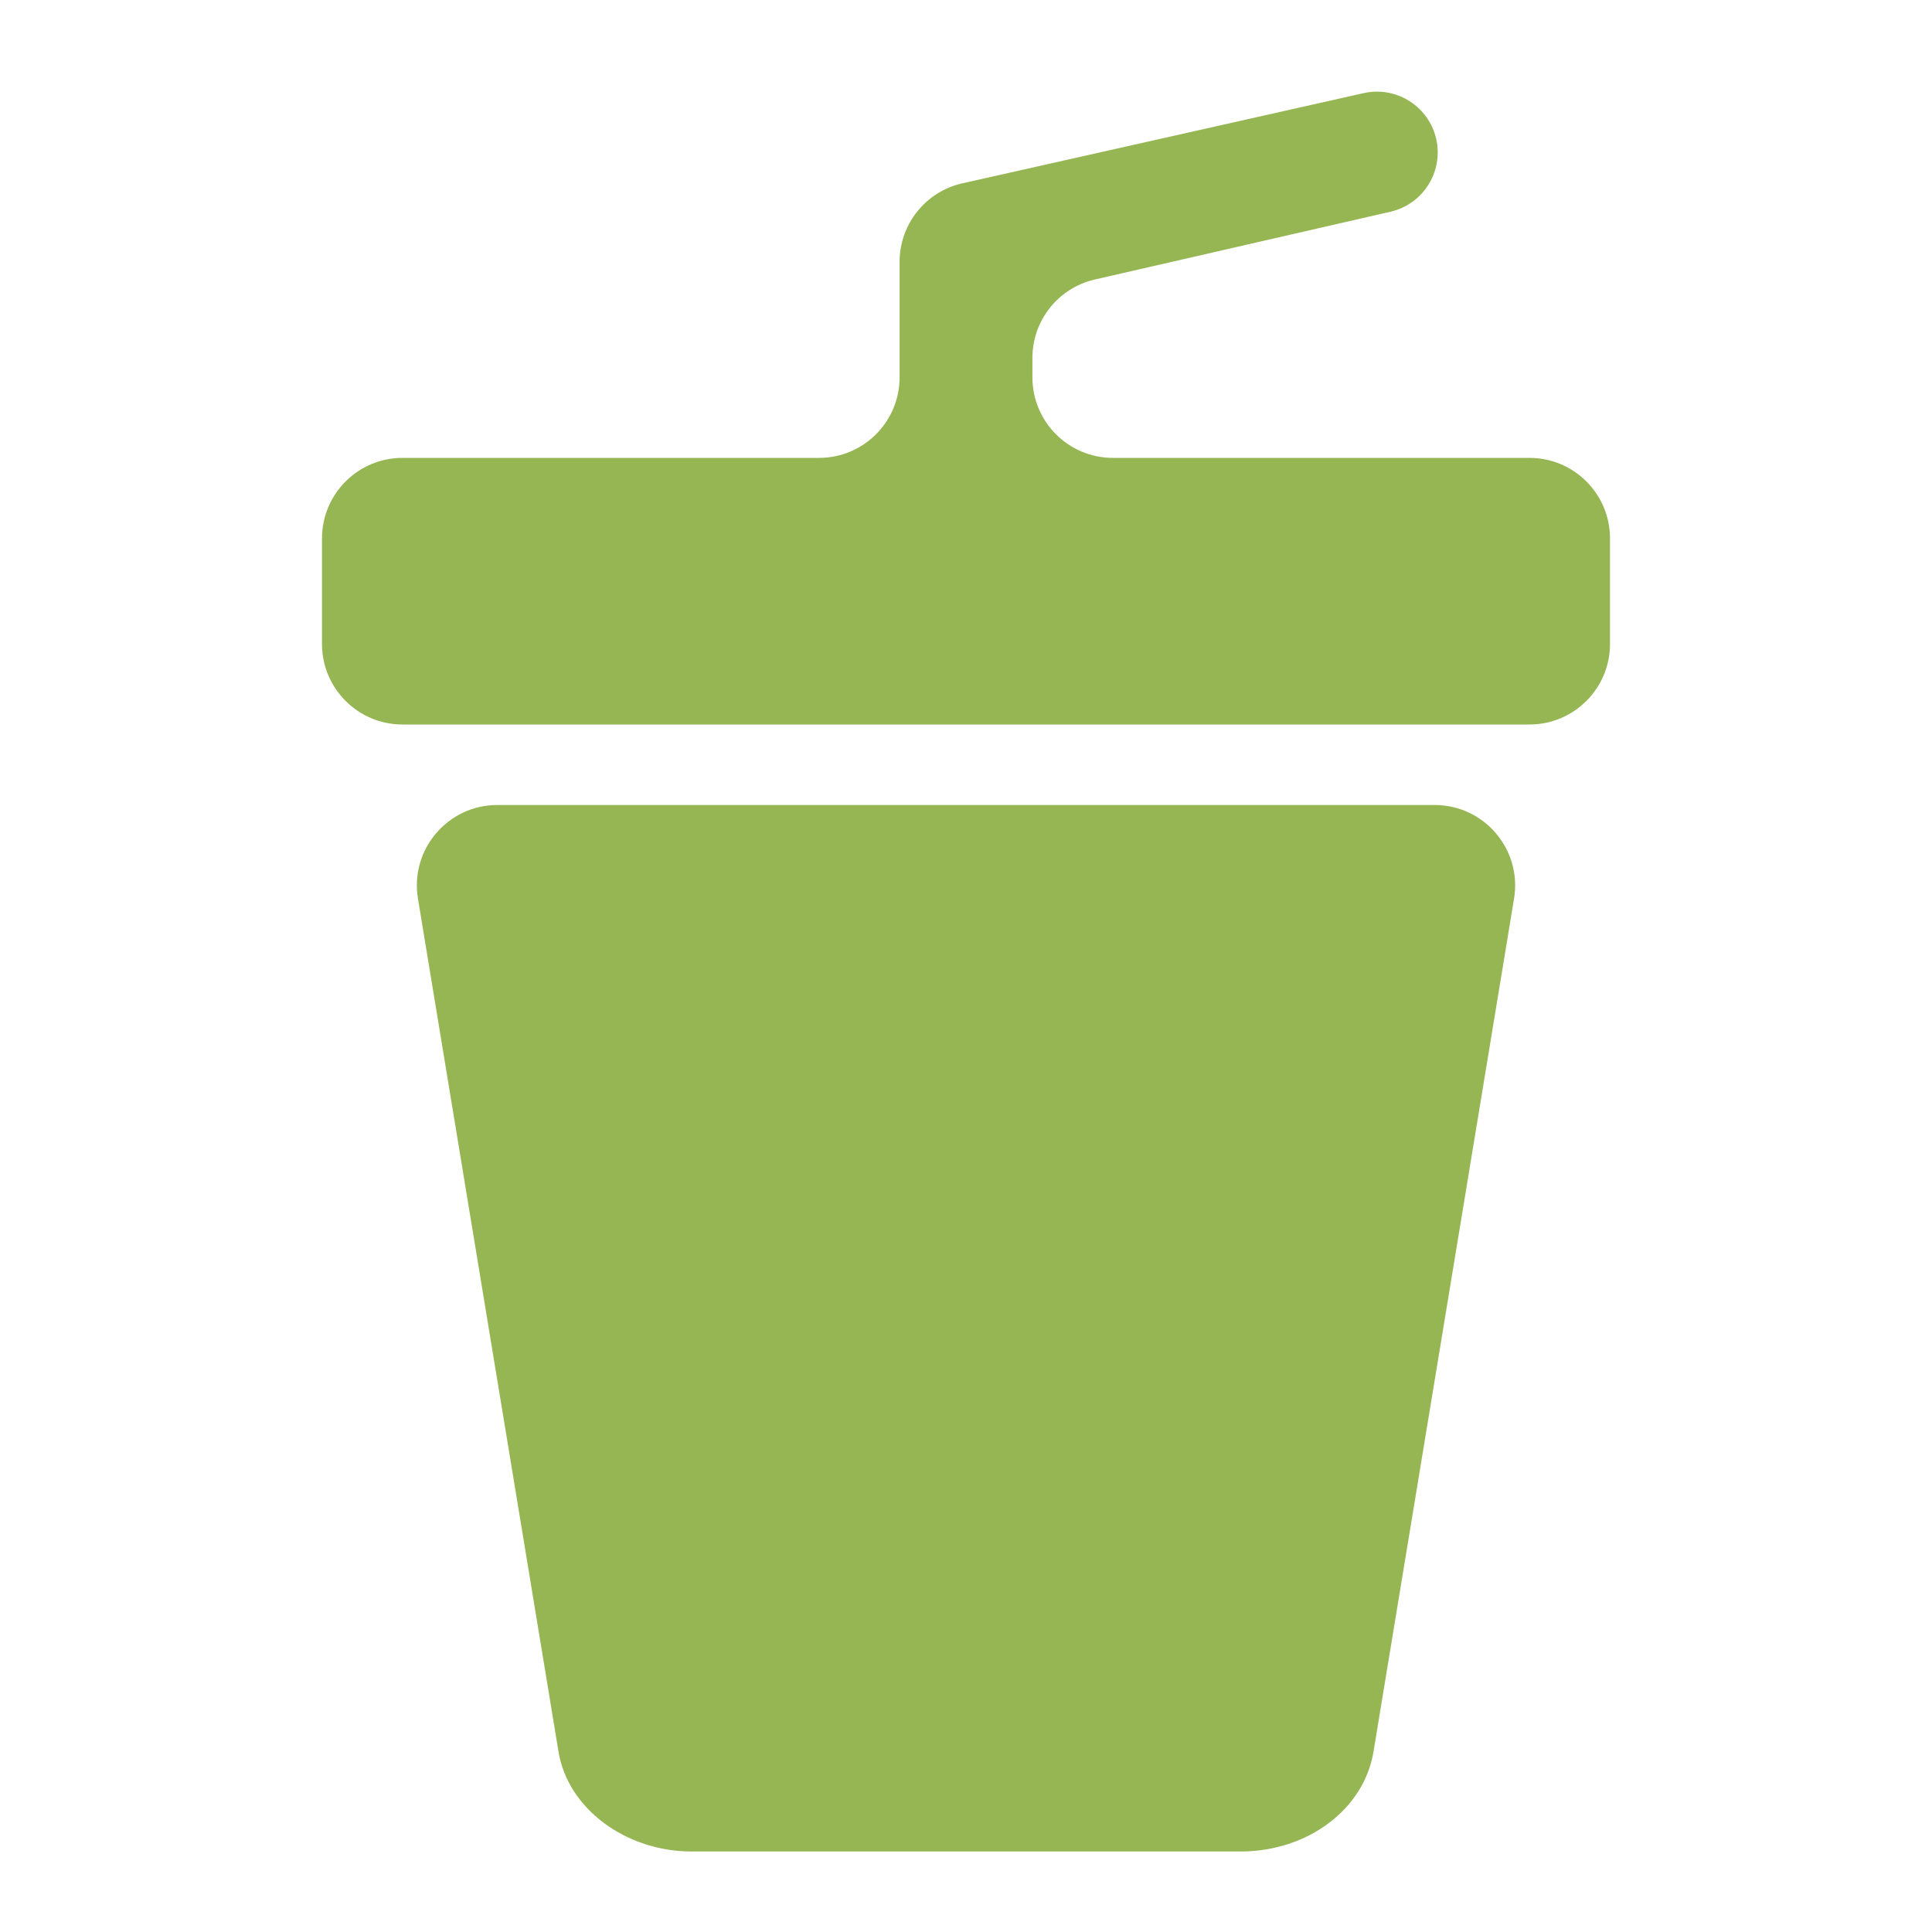
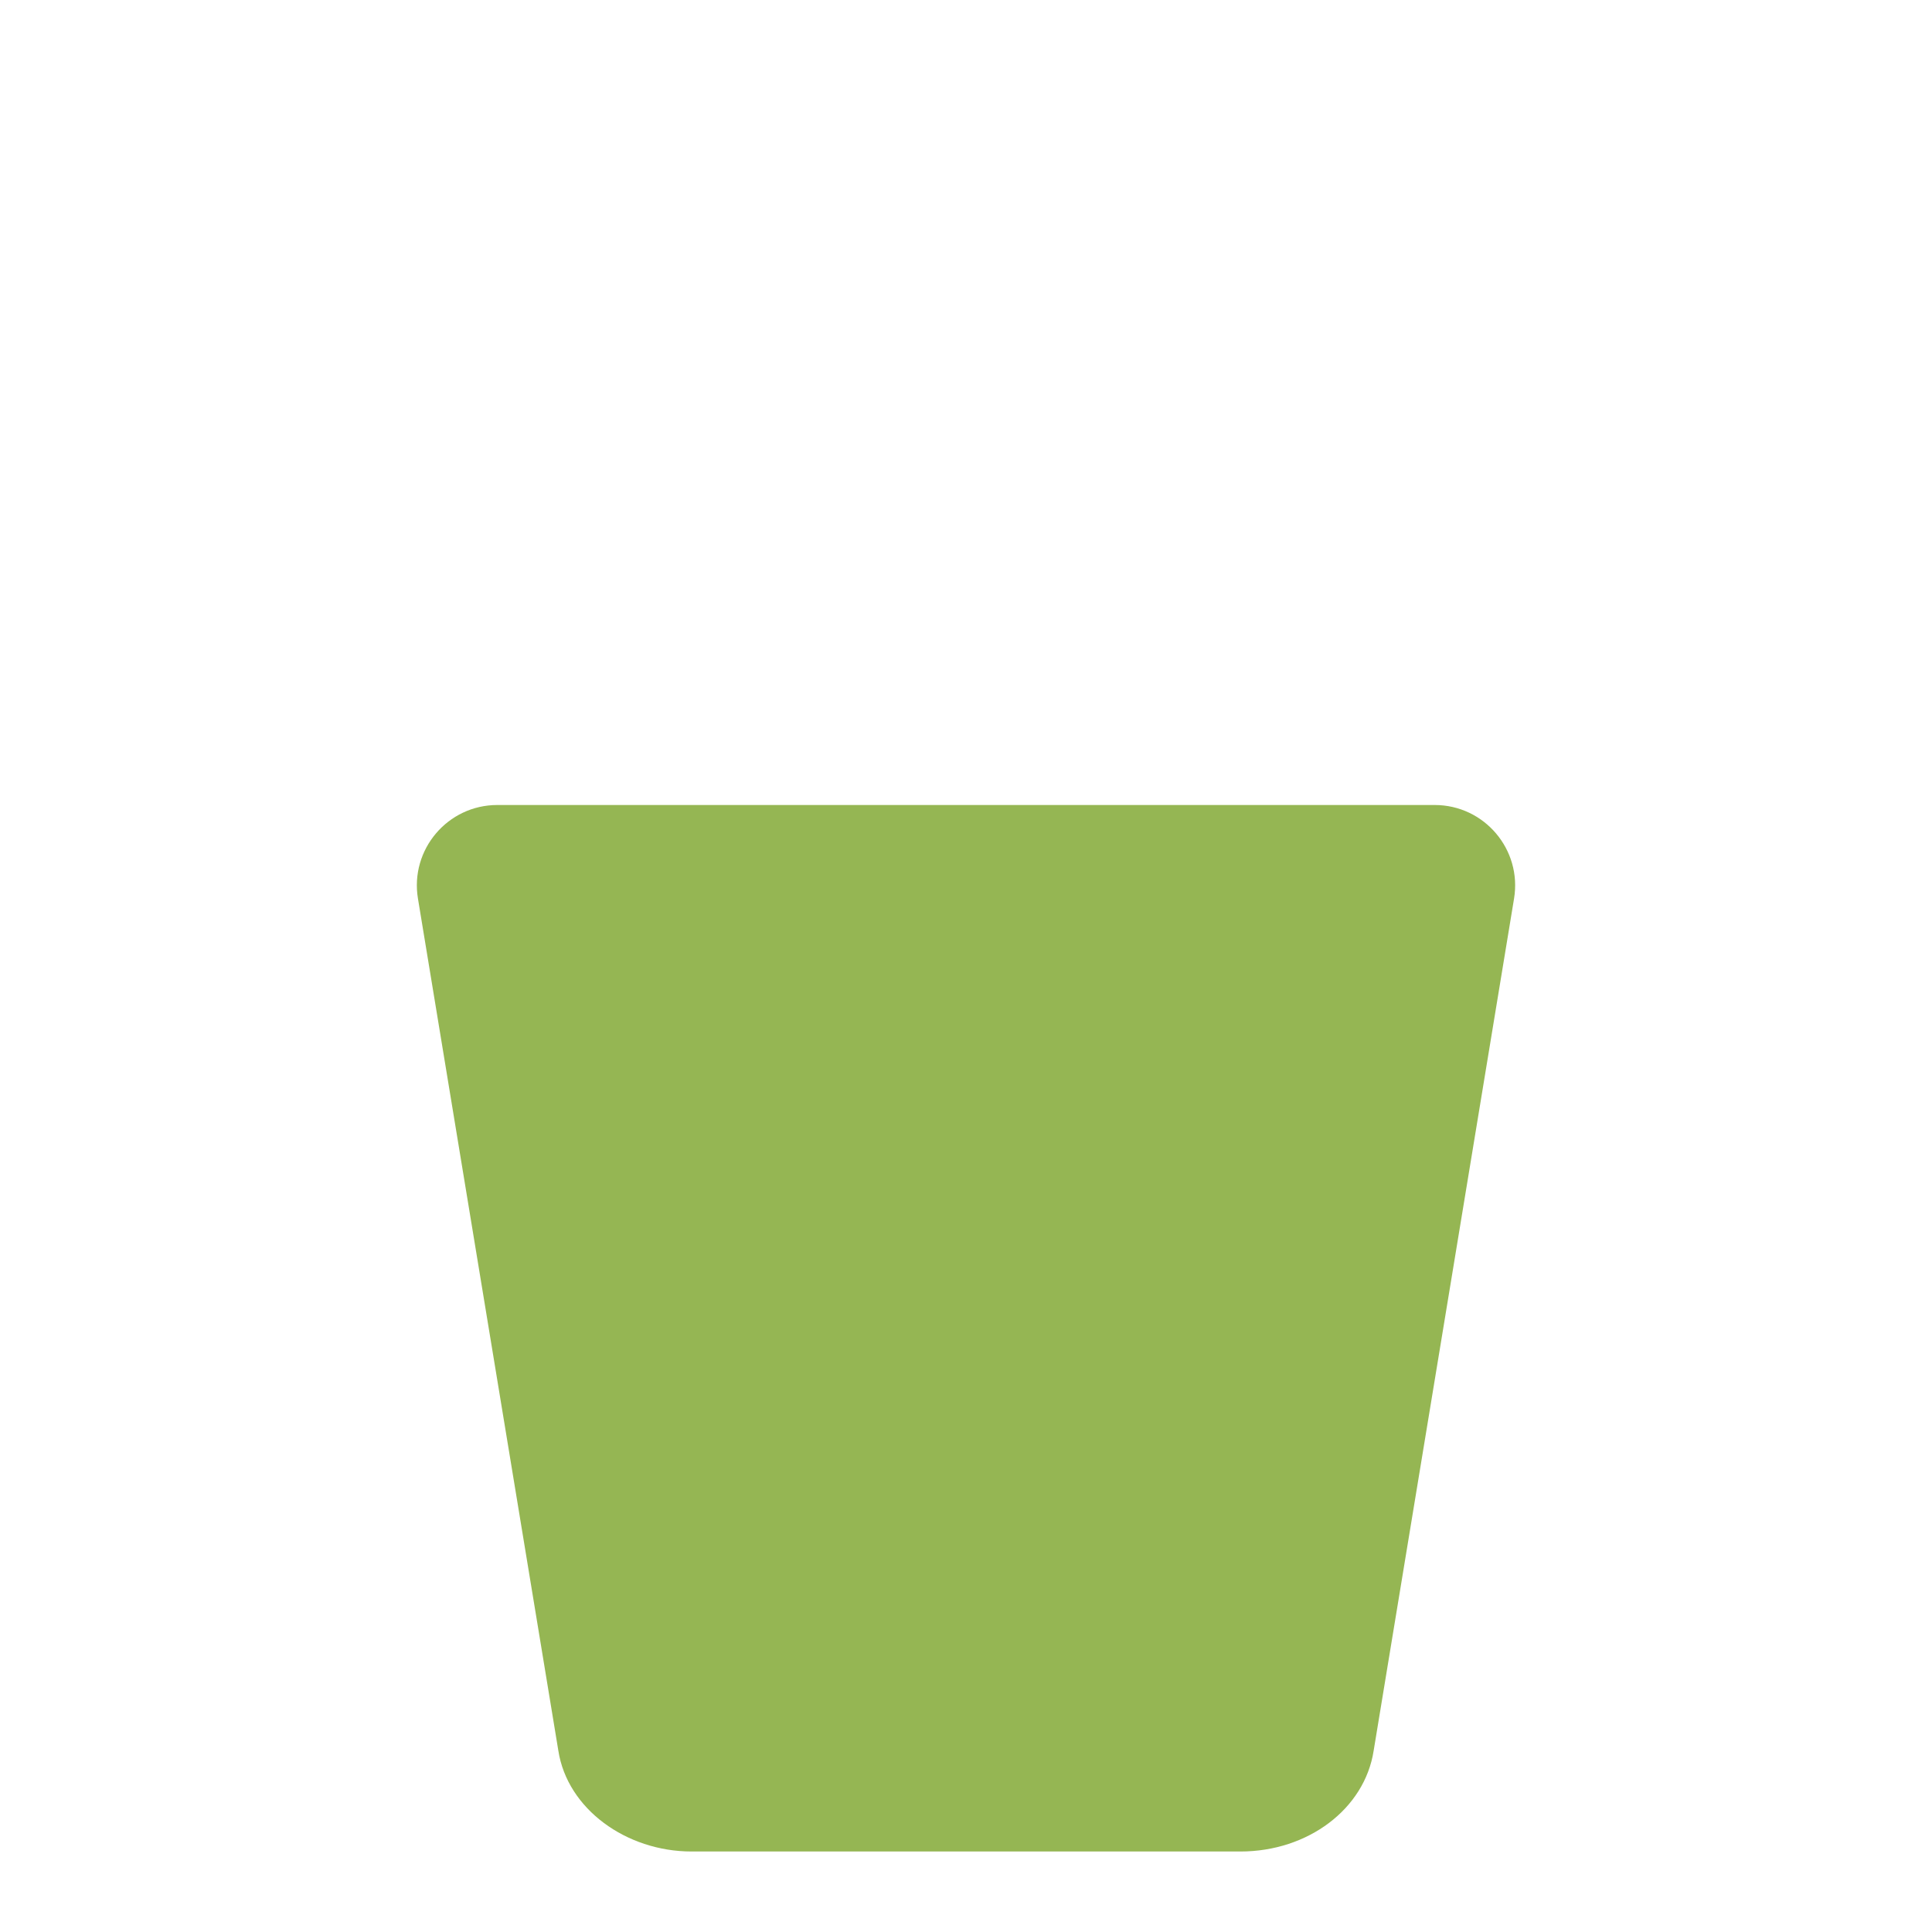
<svg xmlns="http://www.w3.org/2000/svg" width="24" height="24" viewBox="0 0 24 24" fill="none">
-   <path d="M13.825 5.688C13.273 5.688 12.825 5.24 12.825 4.688V4.446C12.825 3.98 13.147 3.576 13.601 3.472L17.273 2.63C17.695 2.533 17.949 2.103 17.831 1.687C17.721 1.302 17.33 1.069 16.939 1.157L11.956 2.277C11.499 2.379 11.175 2.785 11.175 3.252V4.688C11.175 5.24 10.727 5.688 10.175 5.688H5C4.448 5.688 4 6.136 4 6.688V8C4 8.552 4.448 9 5 9H19C19.552 9 20 8.552 20 8V6.688C20 6.136 19.552 5.688 19 5.688H13.825Z" fill="#95B653" />
  <path d="M6.178 10C5.561 10 5.091 10.554 5.192 11.163L6.936 21.748C7.048 22.47 7.778 23 8.591 23H15.409C16.25 23 16.952 22.47 17.064 21.748L18.808 11.163C18.909 10.554 18.439 10 17.822 10H6.178Z" fill="#95B653" />
</svg>